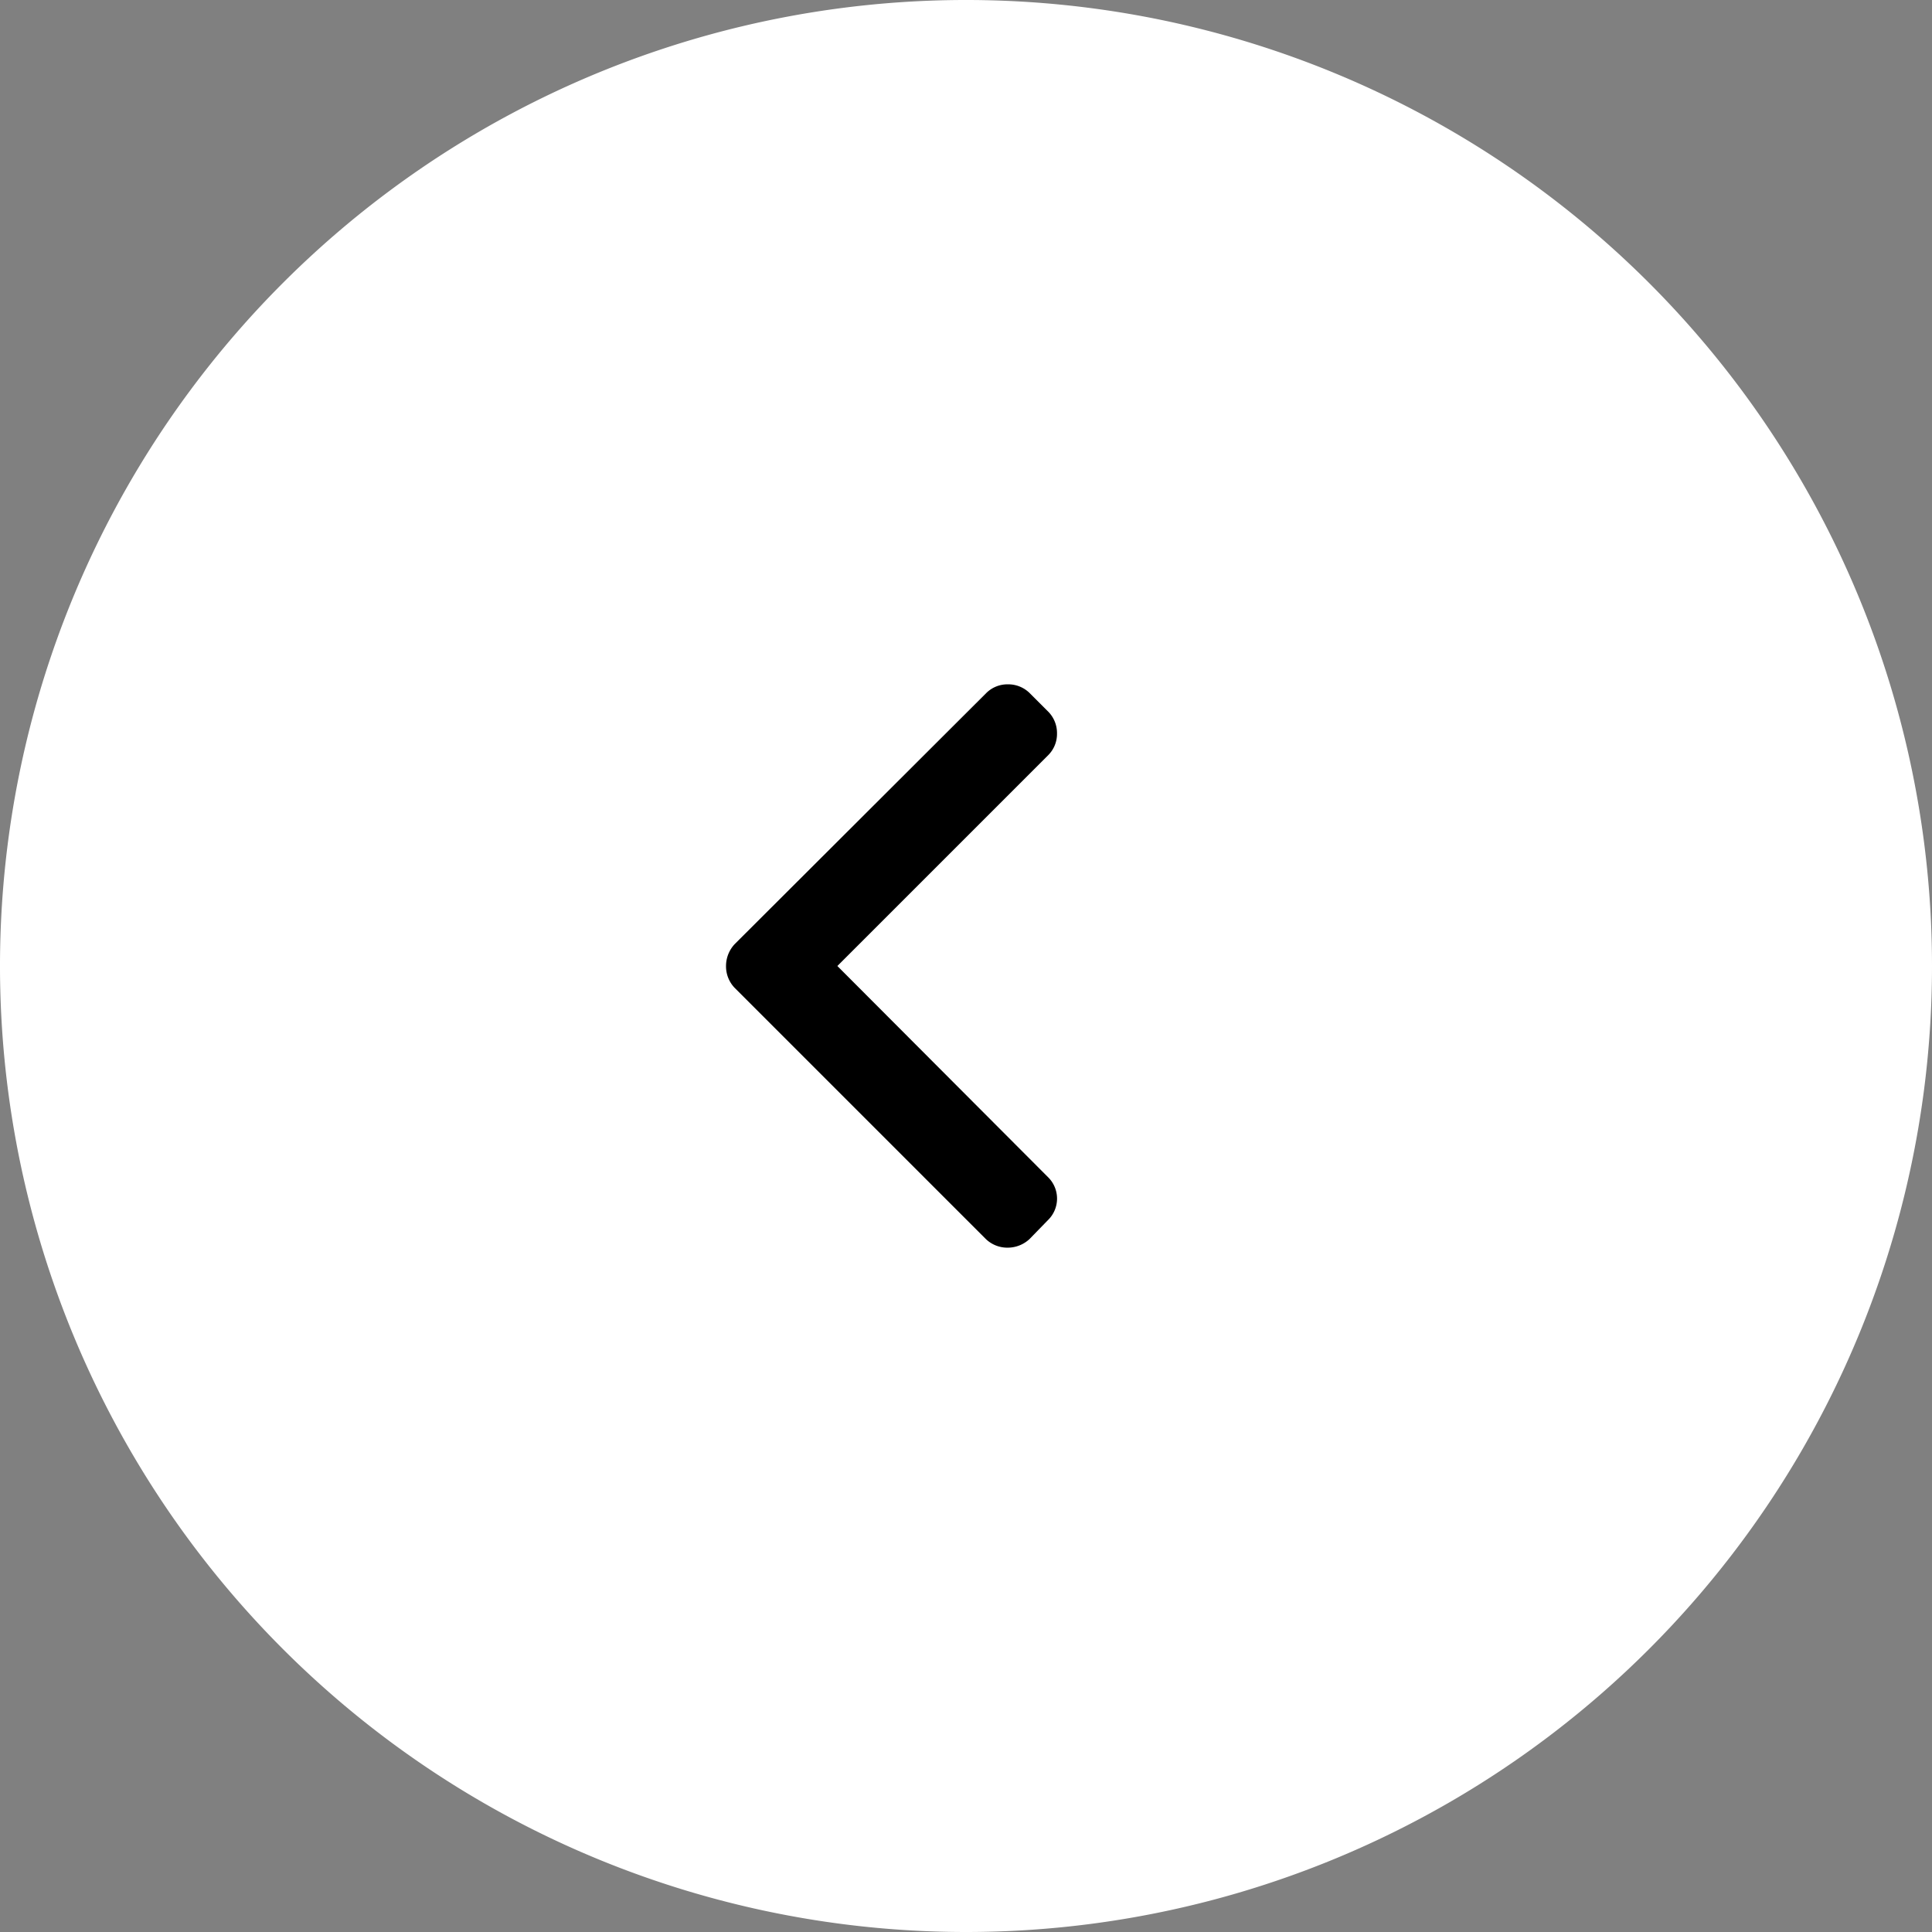
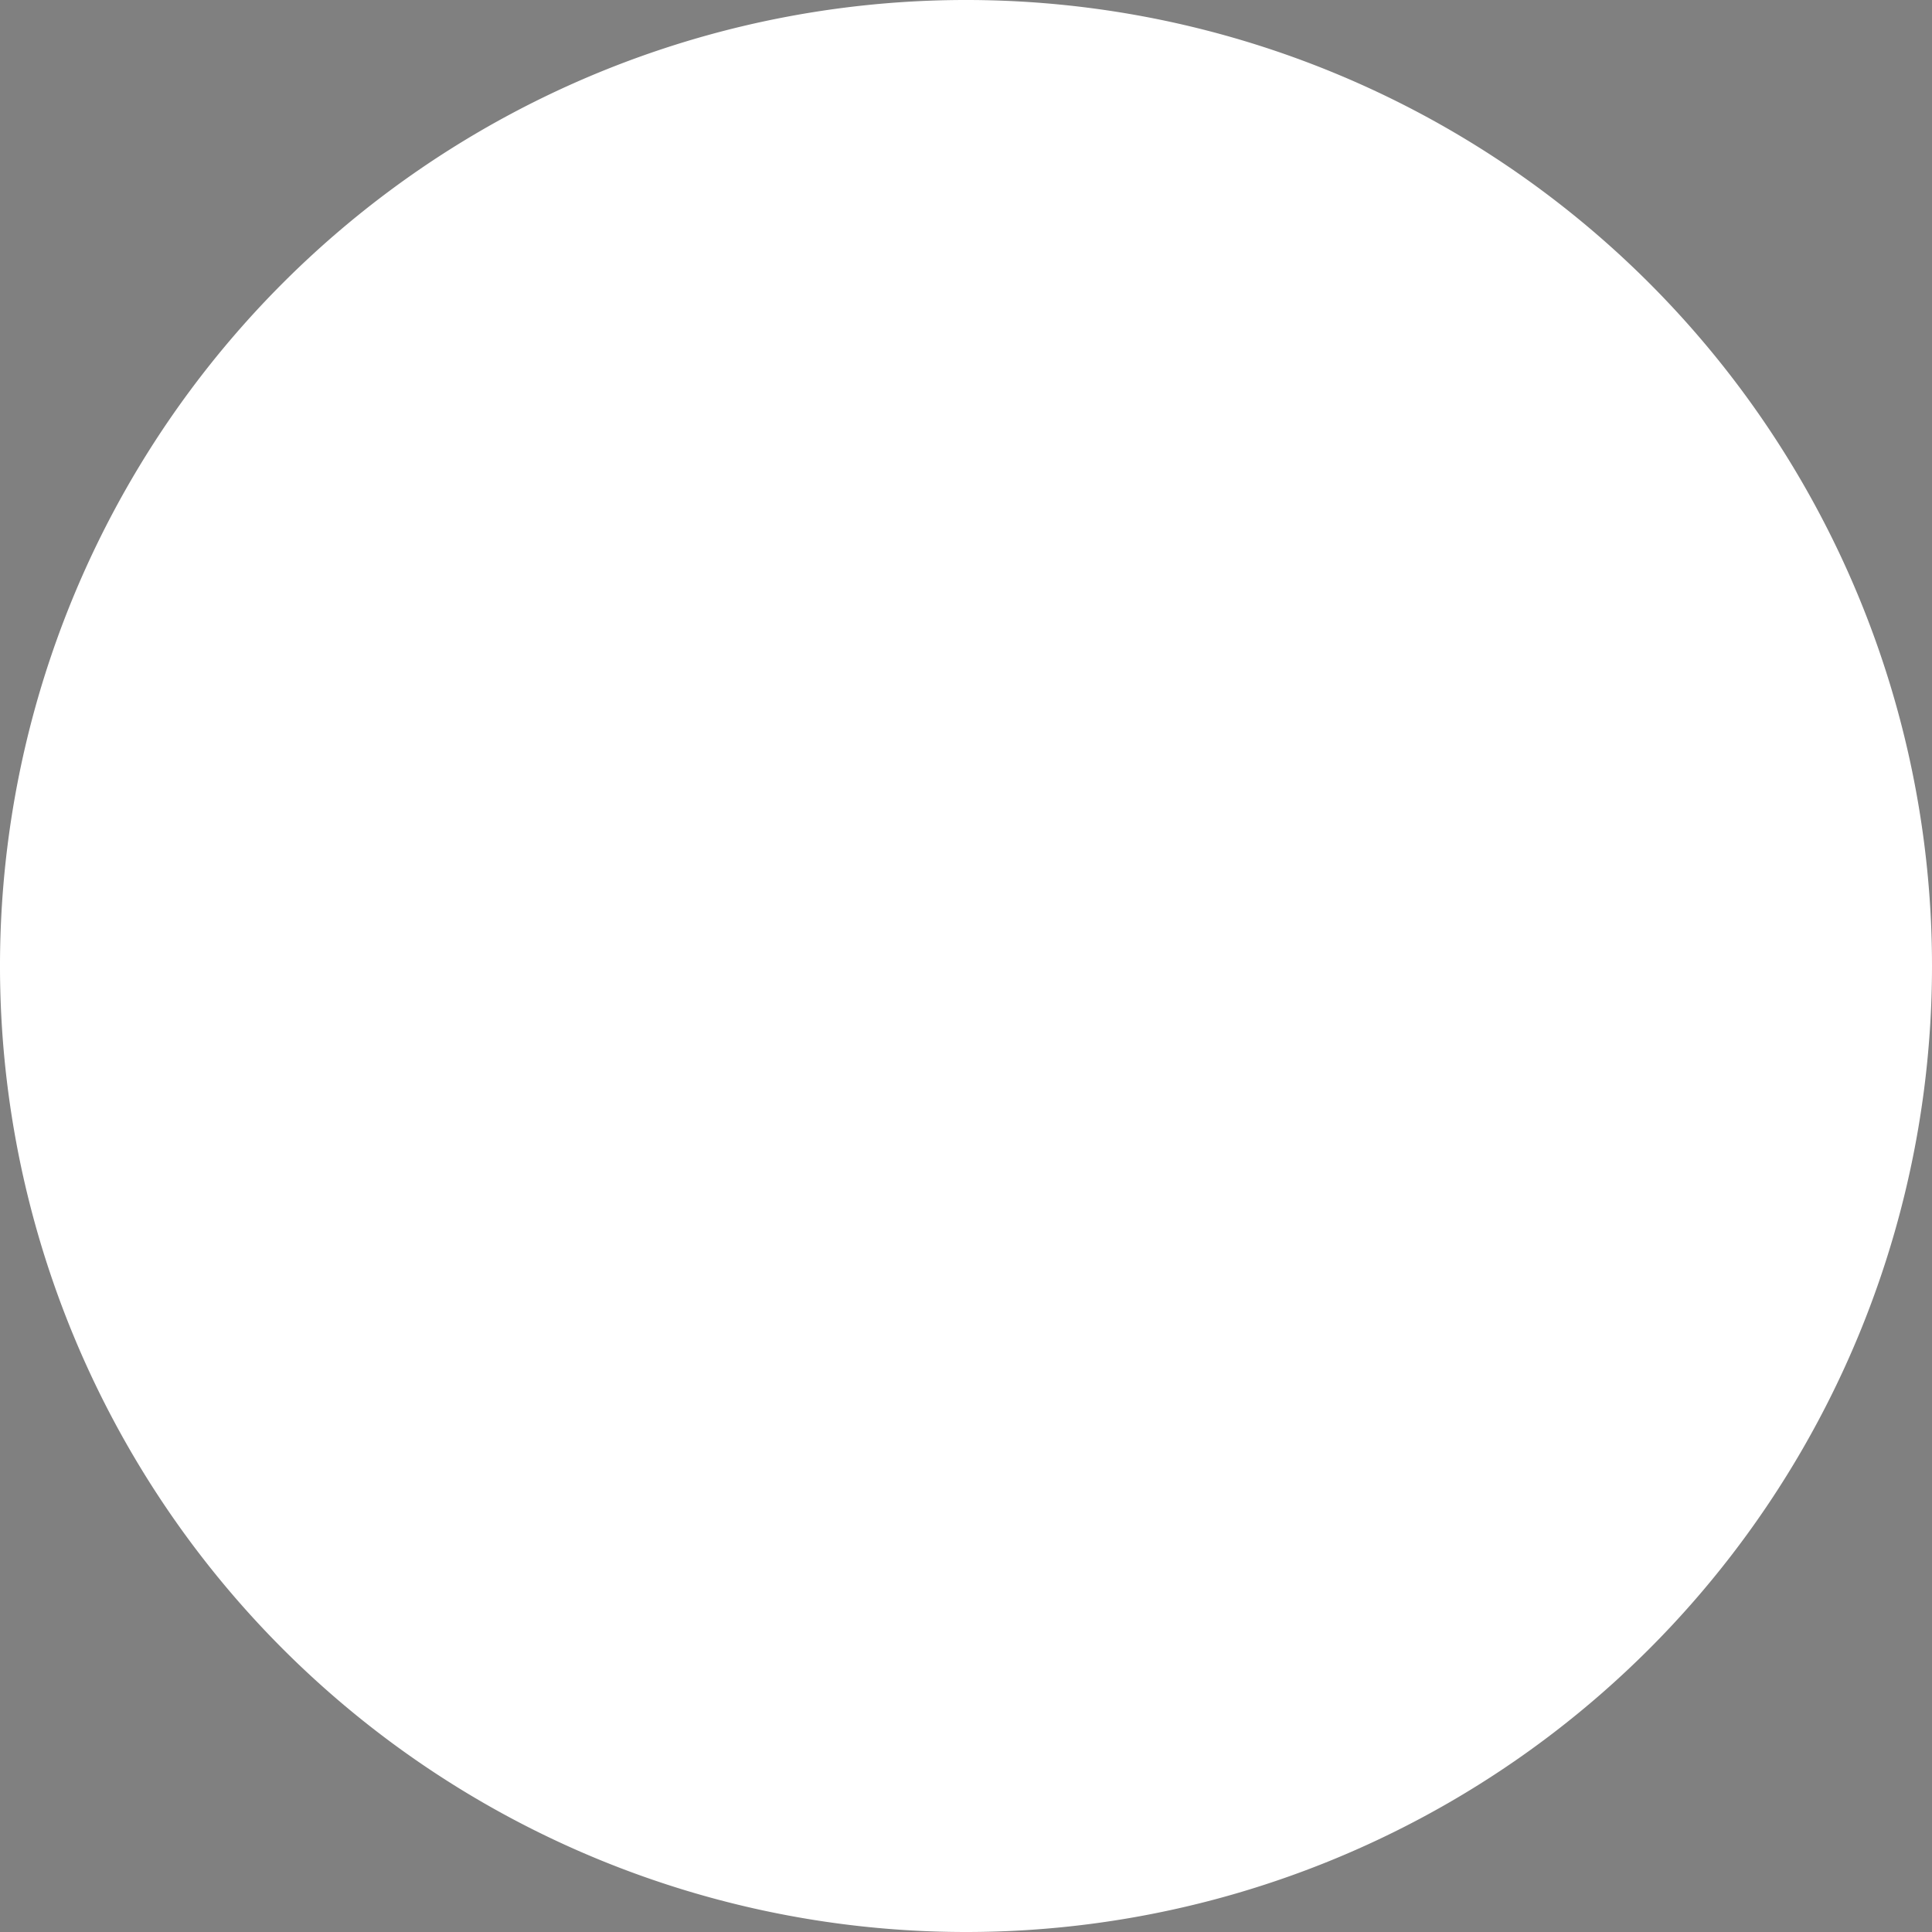
<svg xmlns="http://www.w3.org/2000/svg" viewBox="0 0 38 38">
  <rect x="0" y="0" width="38" height="38" fill="#808080" stroke="none" />
  <defs>
    <style>.cls-1{fill:#fff;fill-rule:evenodd;}</style>
  </defs>
  <g id="Layer_2" data-name="Layer 2">
    <g id="Layer_1-2" data-name="Layer 1">
      <path class="cls-1" d="M19,38A19,19,0,1,1,38,19,19,19,0,0,1,19,38Z" />
-       <path d="M16.47,19l4.15-4.15a.59.59,0,0,0,.17-.42.6.6,0,0,0-.17-.43l-.37-.37a.6.6,0,0,0-.43-.17.59.59,0,0,0-.42.17l-4.95,4.94a.63.63,0,0,0-.17.43.61.61,0,0,0,.17.43l4.94,4.94a.61.61,0,0,0,.43.17.63.63,0,0,0,.43-.17l.36-.37a.59.59,0,0,0,0-.85Z" />
    </g>
  </g>
</svg>